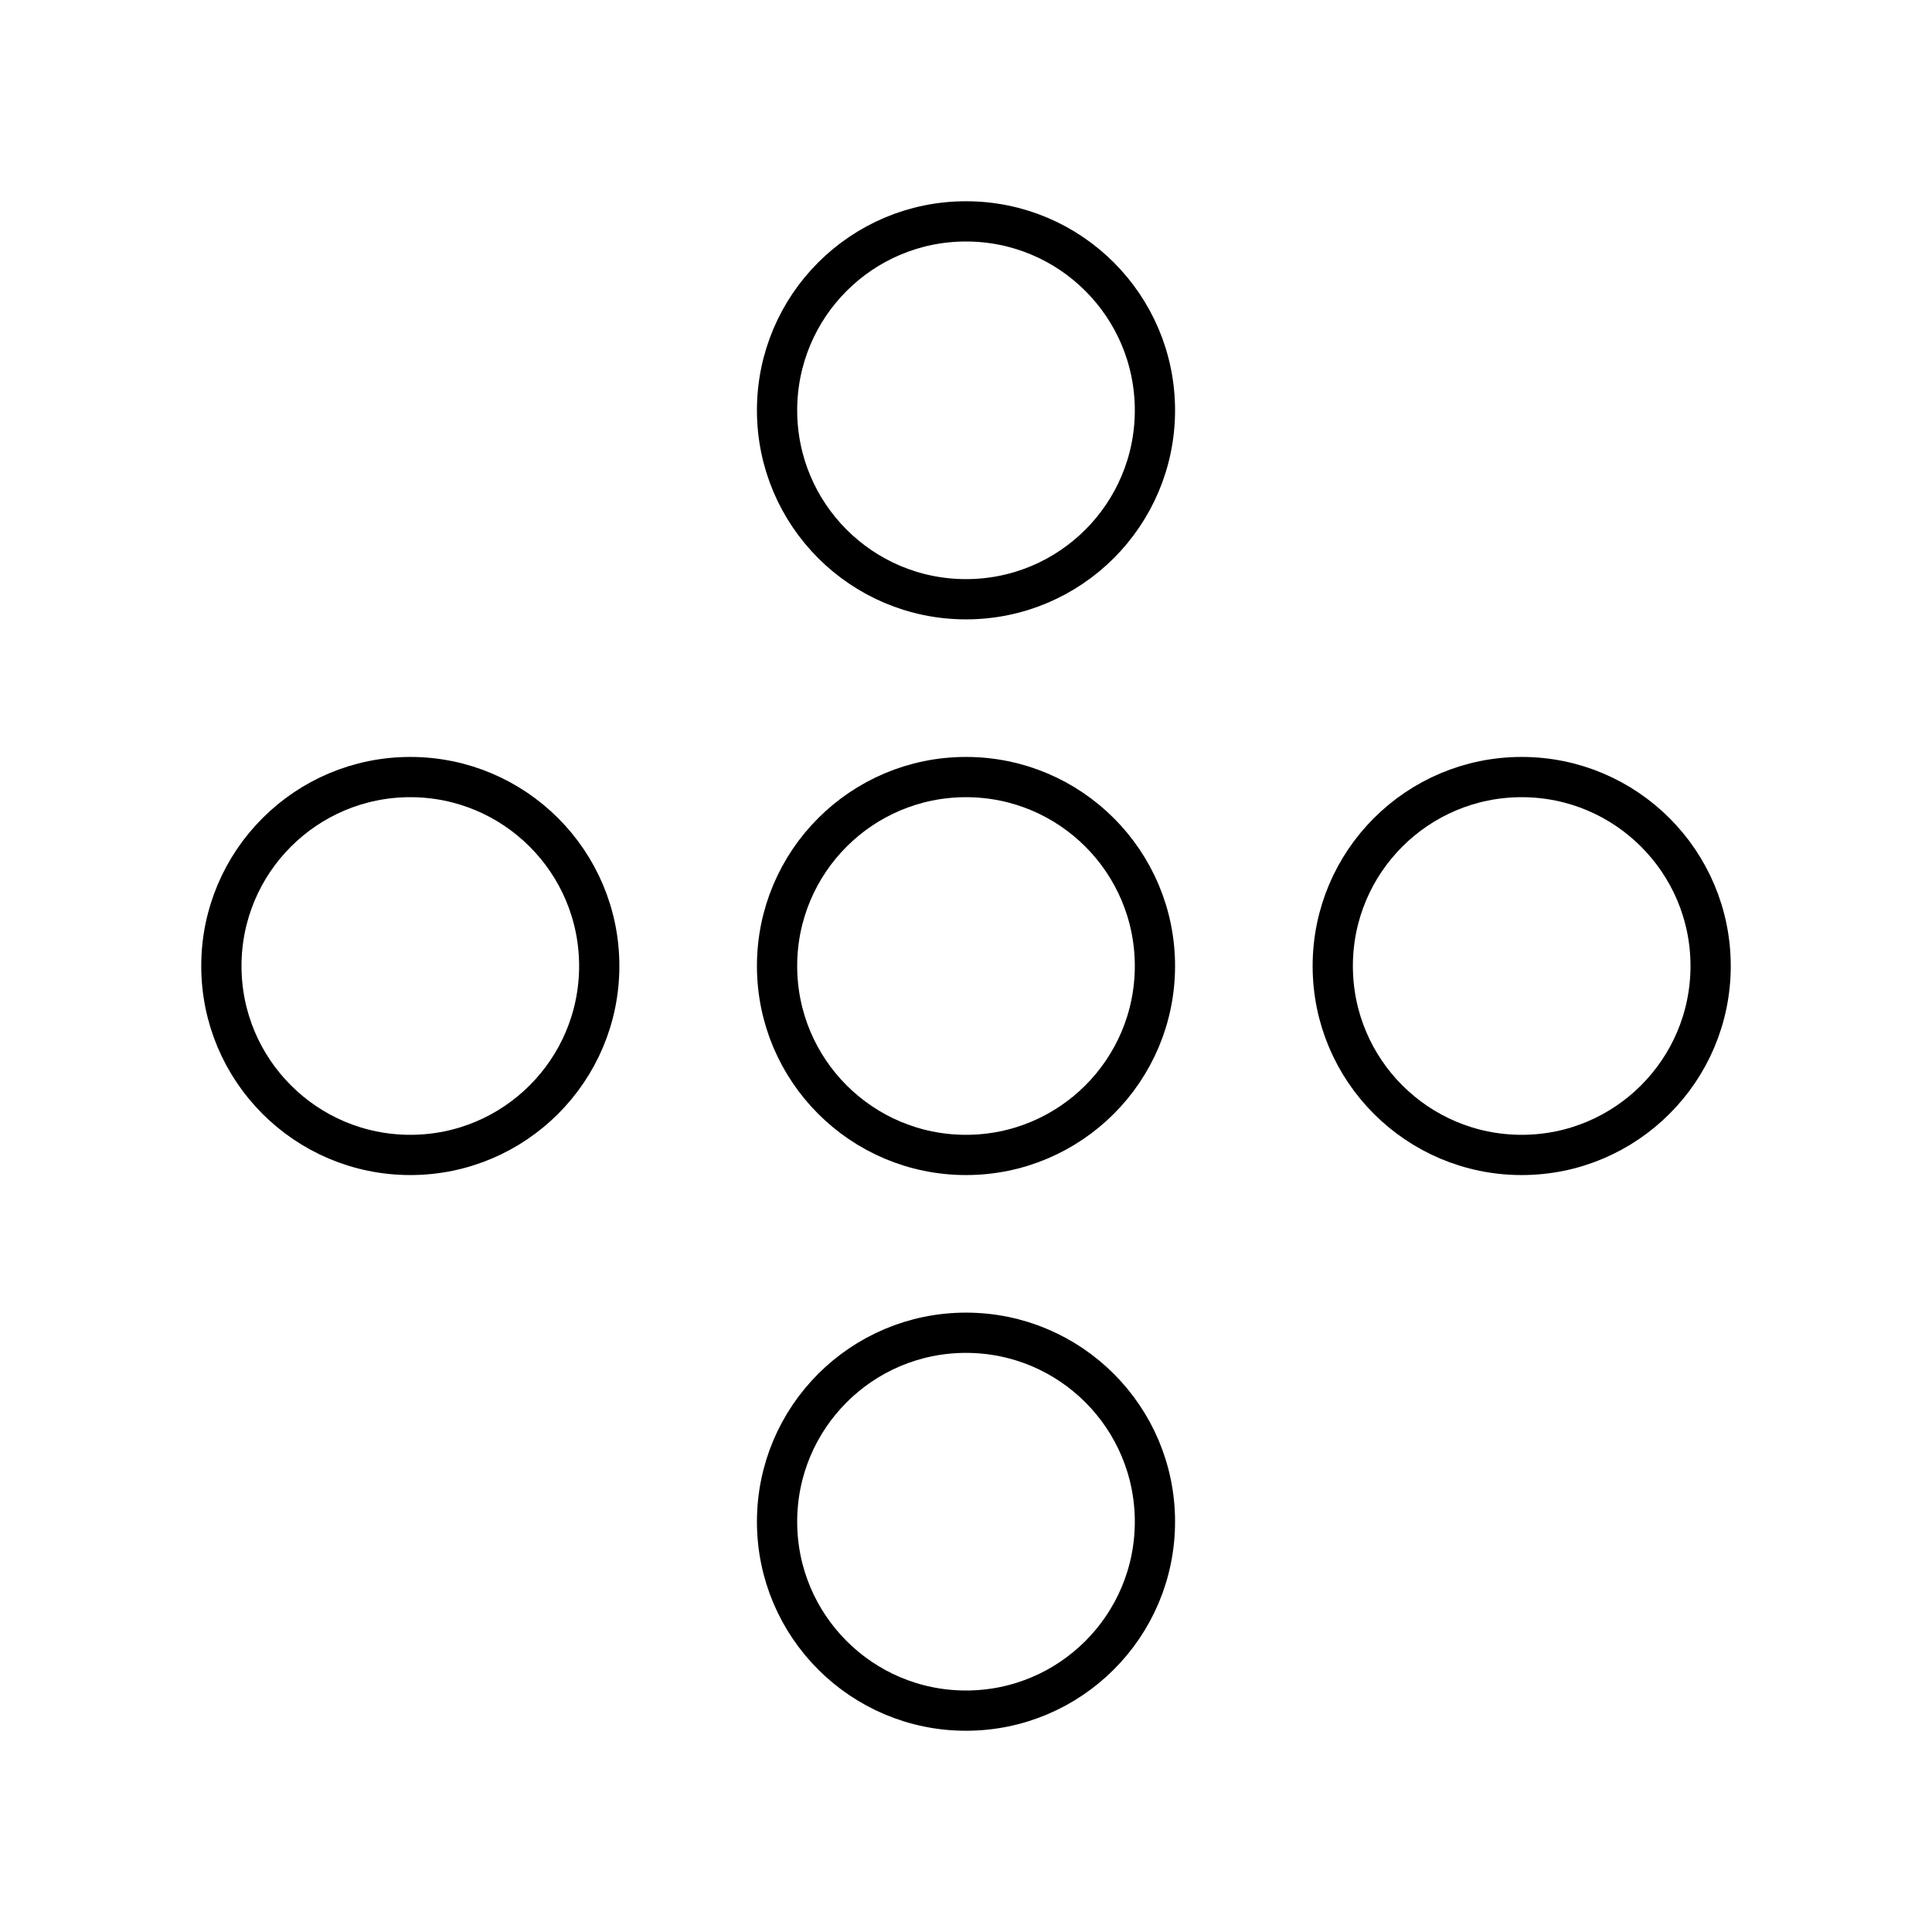
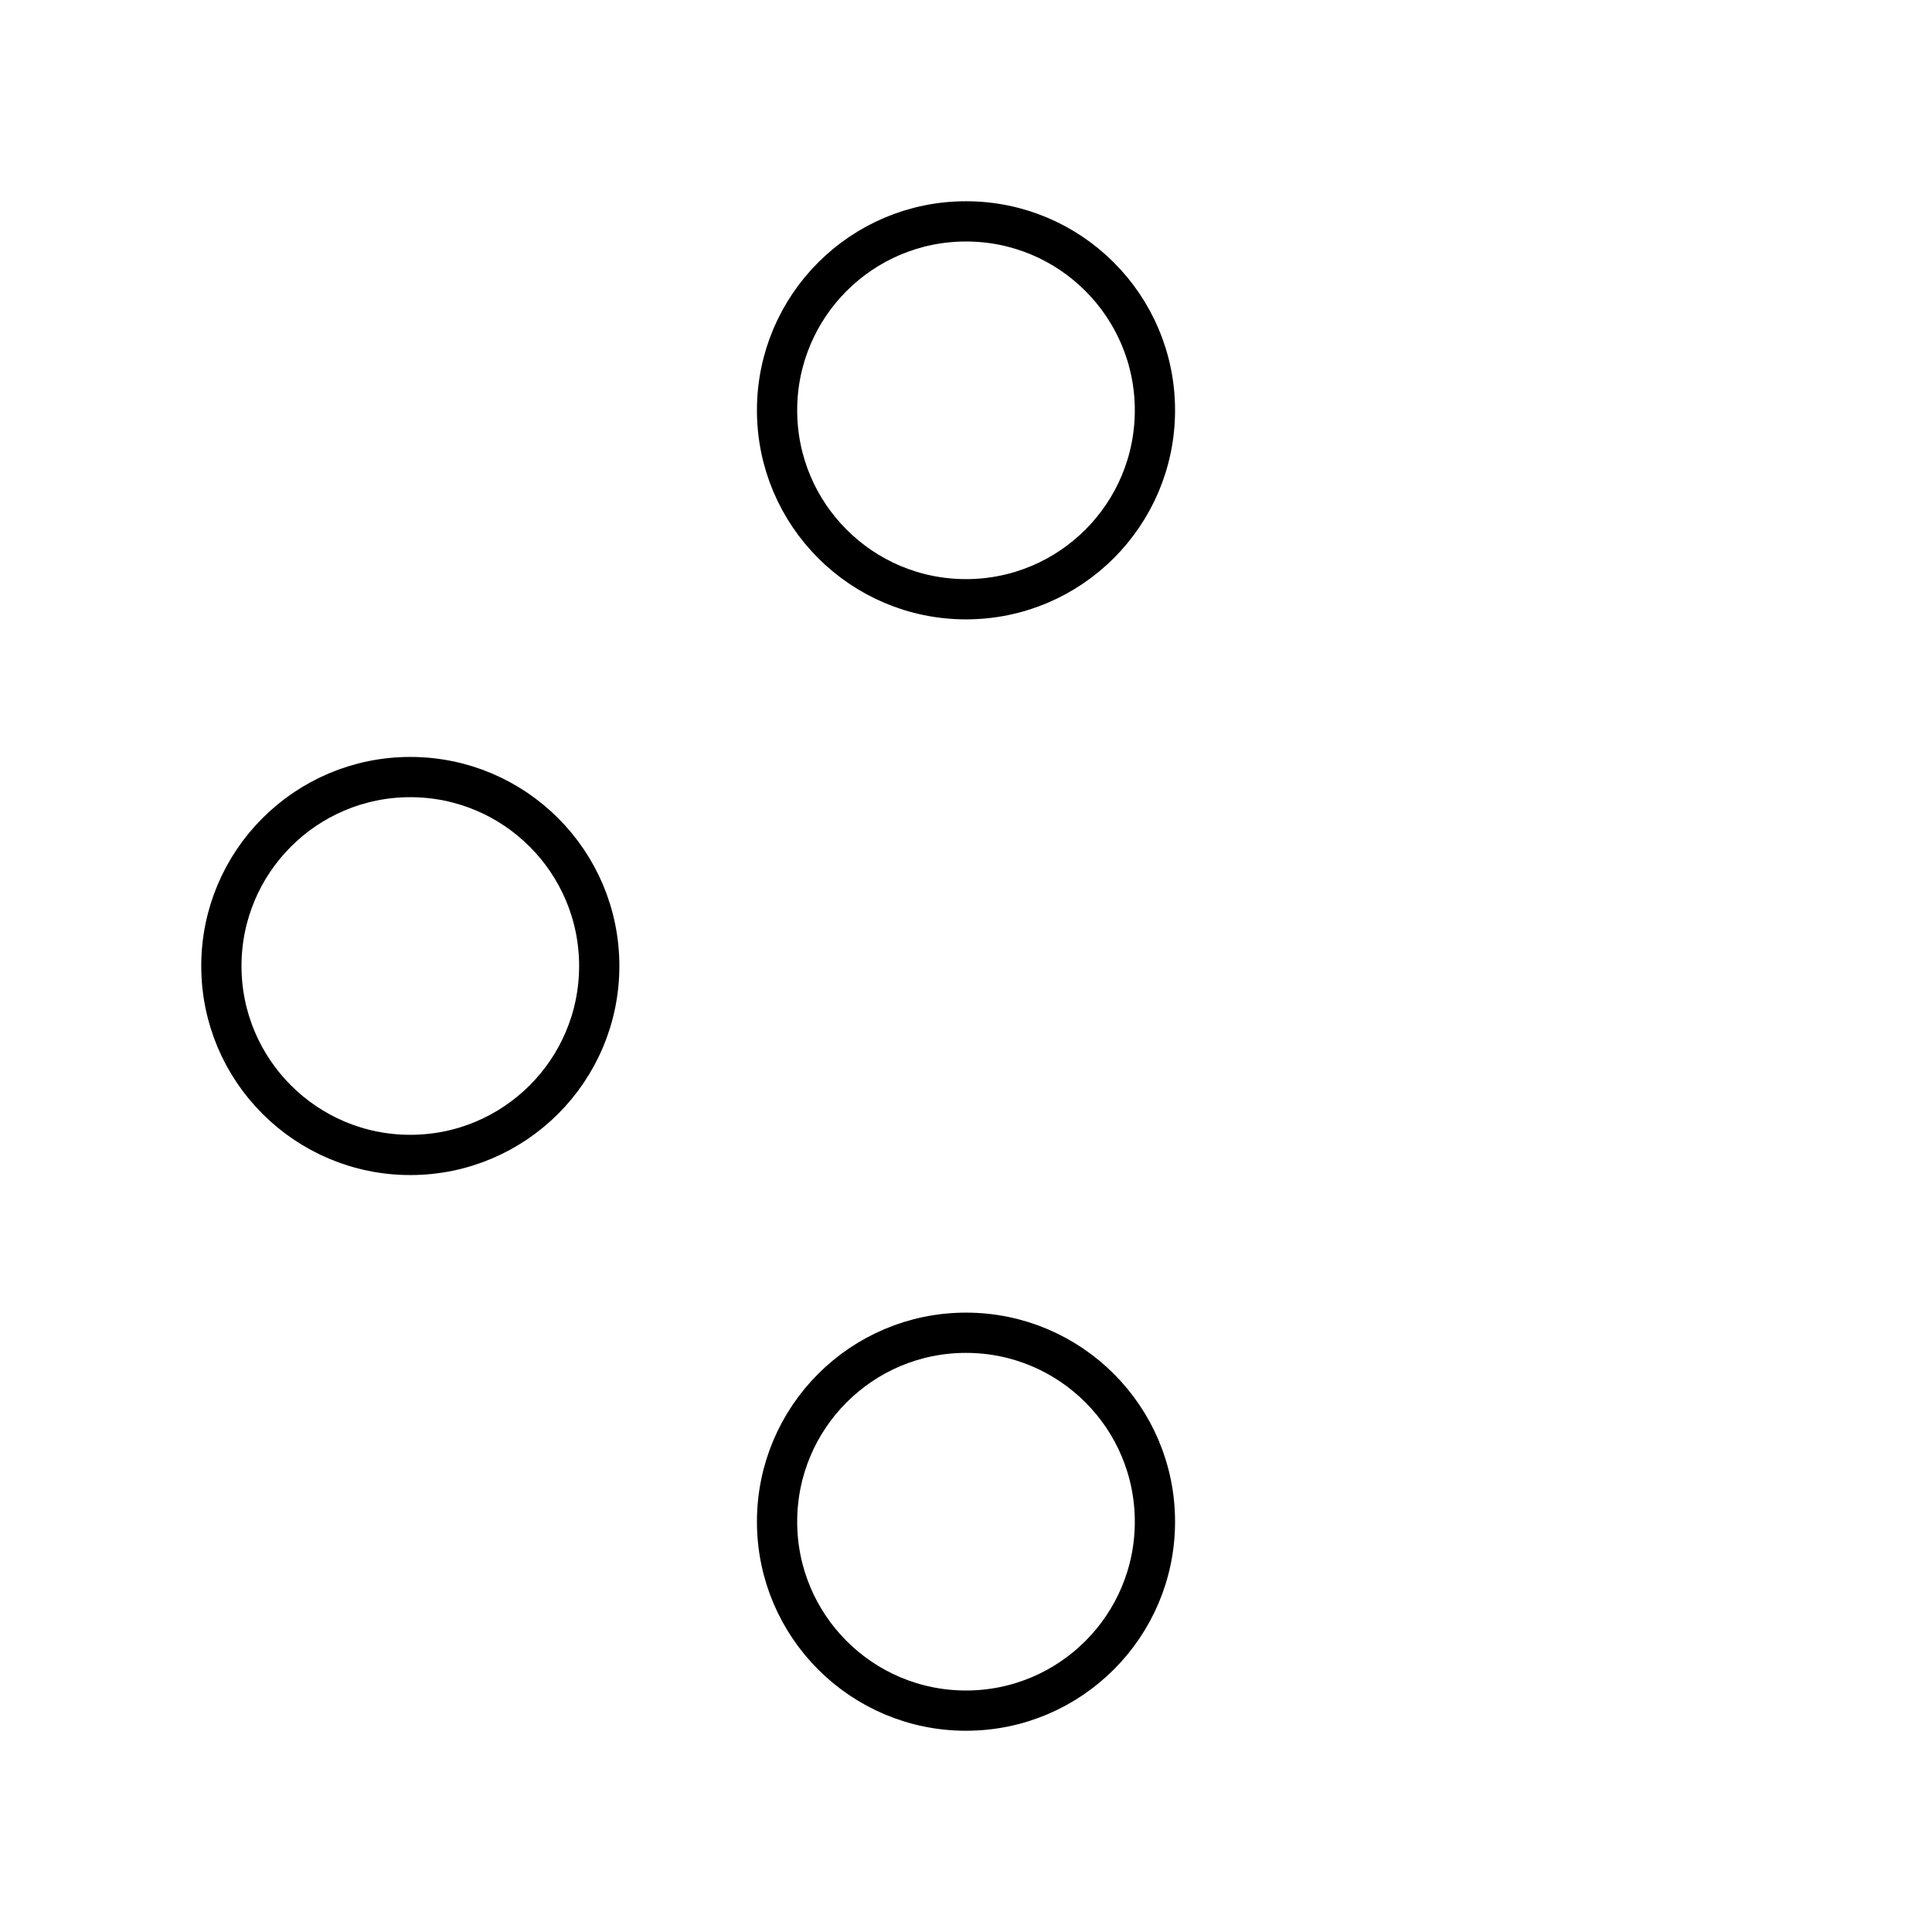
<svg xmlns="http://www.w3.org/2000/svg" width="800" height="800" viewBox="0 0 48 48">
-   <circle cx="24" cy="24" r="4.694" fill="none" stroke="currentColor" stroke-linecap="round" stroke-linejoin="round" />
  <circle cx="24" cy="10.194" r="4.694" fill="none" stroke="currentColor" stroke-linecap="round" stroke-linejoin="round" />
  <circle cx="24" cy="37.806" r="4.694" fill="none" stroke="currentColor" stroke-linecap="round" stroke-linejoin="round" />
-   <circle cx="37.806" cy="24" r="4.694" fill="none" stroke="currentColor" stroke-linecap="round" stroke-linejoin="round" />
  <circle cx="10.194" cy="24" r="4.694" fill="none" stroke="currentColor" stroke-linecap="round" stroke-linejoin="round" />
</svg>